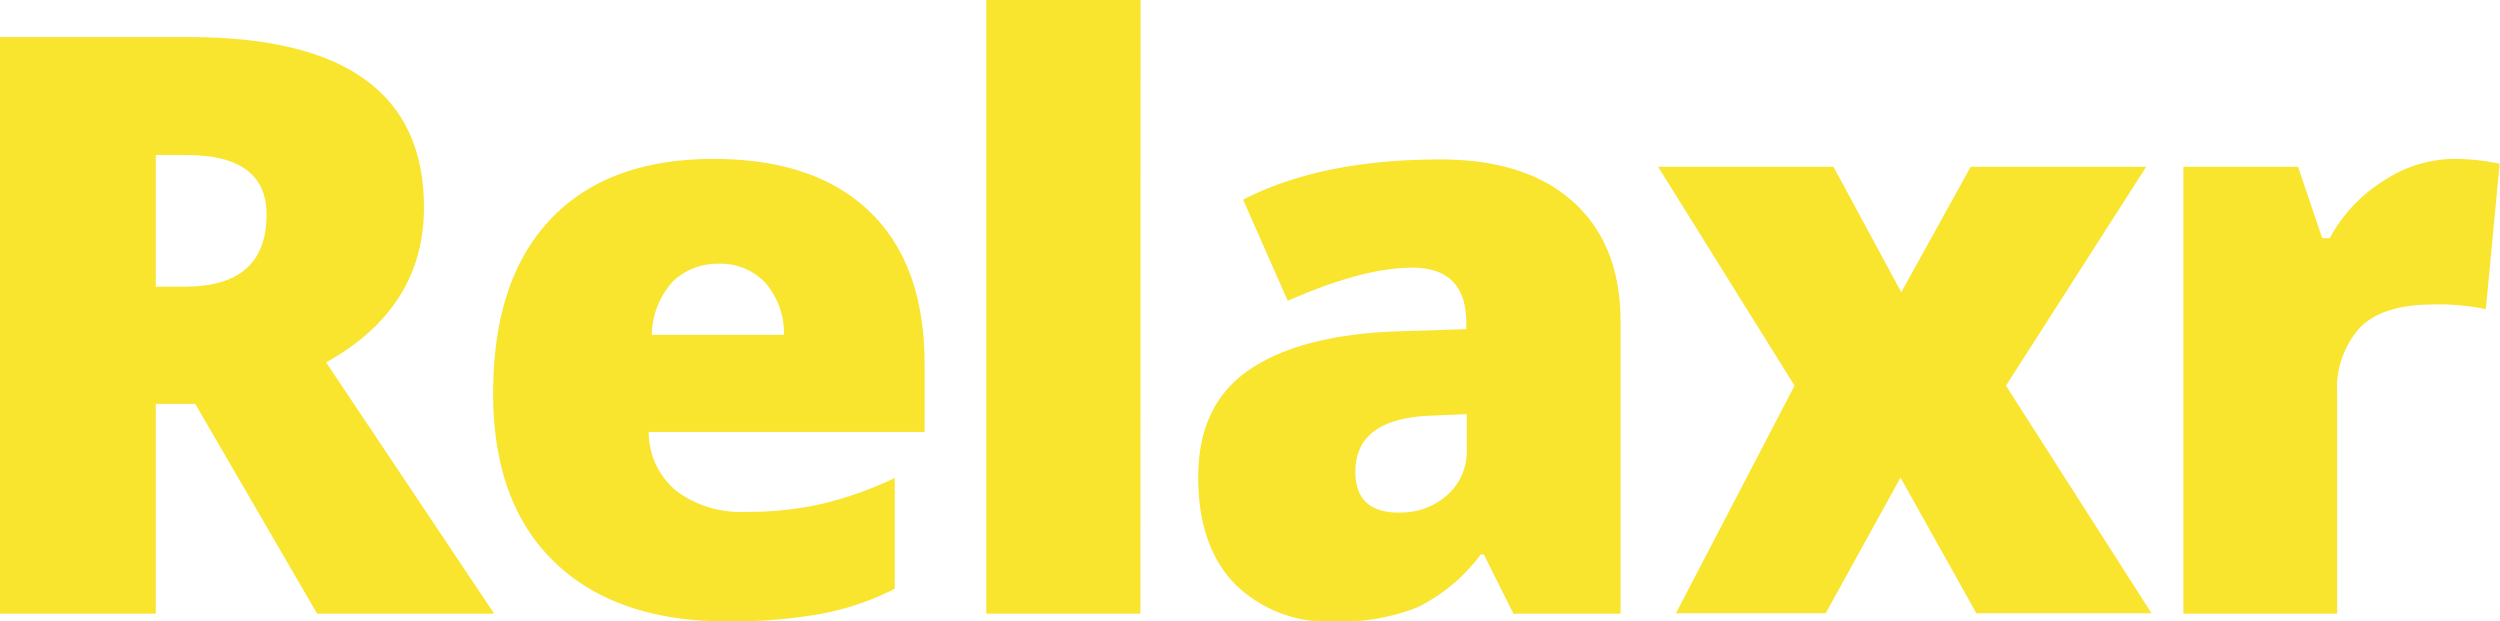
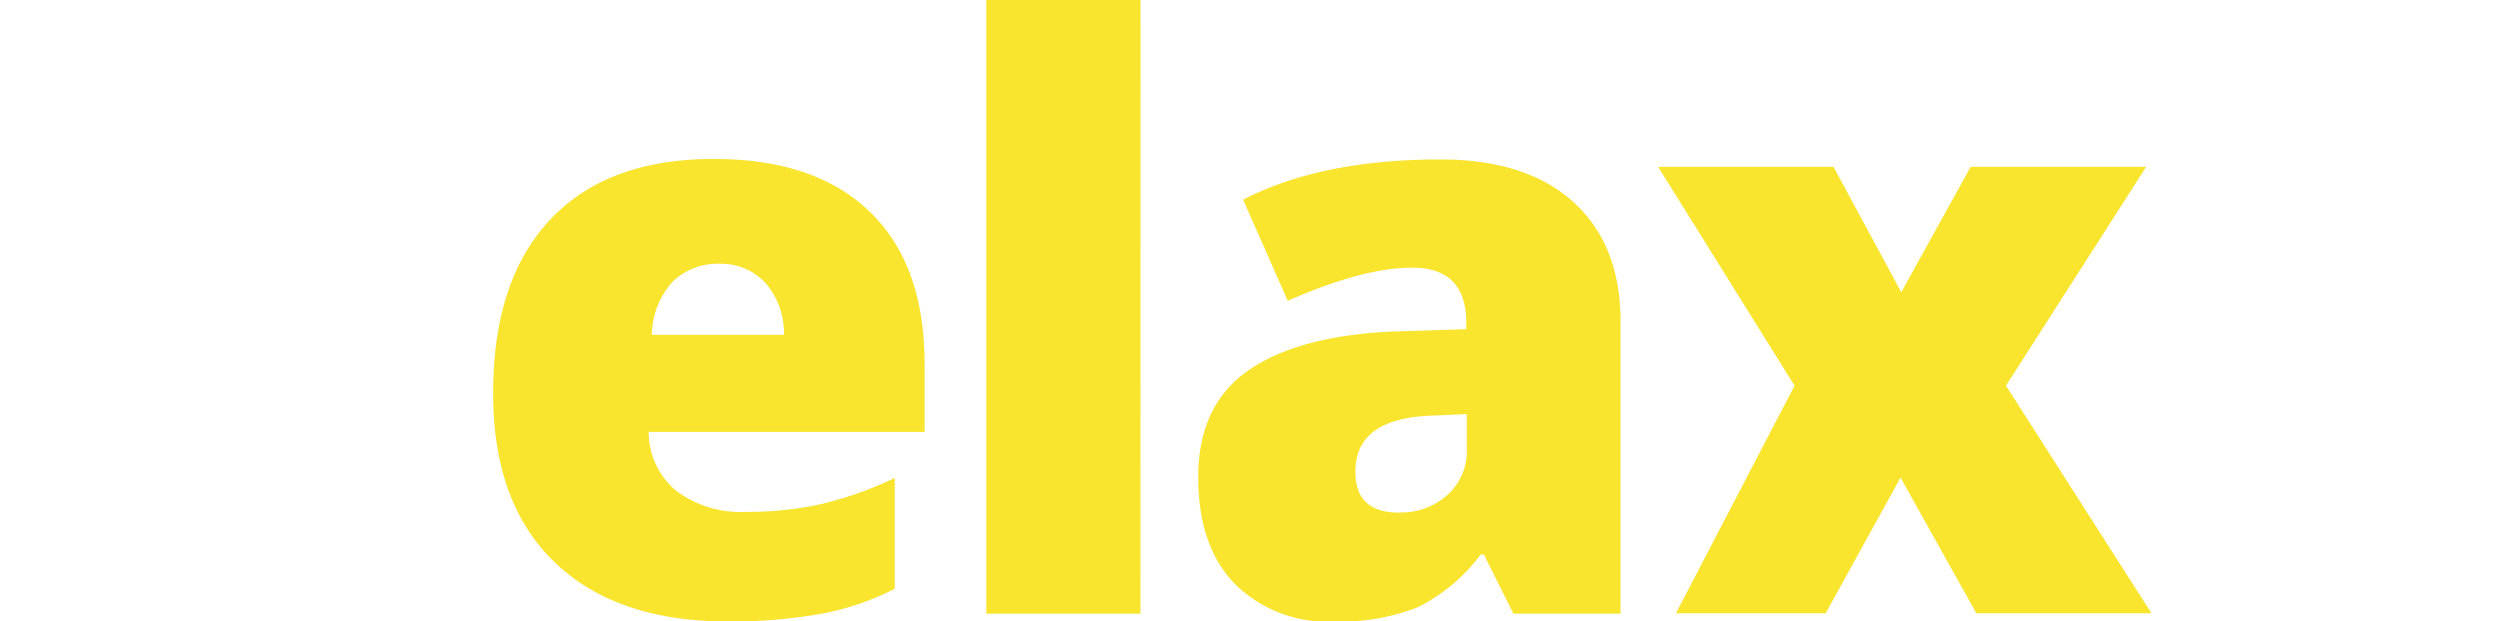
<svg xmlns="http://www.w3.org/2000/svg" viewBox="0 0 197.71 49.15">
-   <path fill="#f9e42e" d="M12.32,31.94V48.53H0V2.93H14.94q18.59,0,18.59,13.47,0,7.94-7.74,12.26L39.08,48.53h-14L15.44,31.94Zm0-9.27h2.31q6.45,0,6.45-5.7,0-4.71-6.33-4.71H12.32Z" />
  <path fill="#f9e42e" d="M57.57,49.15q-8.84,0-13.71-4.69T39,31.09q0-8.94,4.52-13.73t12.92-4.79q8,0,12.33,4.16t4.35,12v5.43H51.3a6.06,6.06,0,0,0,2.17,4.65A8.5,8.5,0,0,0,59,40.48a26.5,26.5,0,0,0,5.91-.61,28.72,28.72,0,0,0,5.85-2.07v8.76a21.31,21.31,0,0,1-5.92,2A41.45,41.45,0,0,1,57.57,49.15Zm-.72-28.29a5.1,5.1,0,0,0-3.6,1.36,6.38,6.38,0,0,0-1.7,4.26H62a6.1,6.1,0,0,0-1.45-4.09A4.8,4.8,0,0,0,56.85,20.86Z" />
  <path fill="#f9e42e" d="M90.19,48.53H78V0h12.2Z" />
  <path fill="#f9e42e" d="M119.69,48.53l-2.34-4.68h-.25a13.9,13.9,0,0,1-5,4.18,16.58,16.58,0,0,1-6.61,1.12,10.38,10.38,0,0,1-7.86-3c-1.92-2-2.87-4.8-2.87-8.42q0-5.66,3.93-8.41t11.38-3.1l5.89-.19v-.5q0-4.37-4.3-4.36-3.87,0-9.82,2.62l-3.53-8q6.18-3.18,15.6-3.18,6.8,0,10.52,3.37t3.73,9.42V48.53Zm-9-8a5.47,5.47,0,0,0,3.79-1.4A4.65,4.65,0,0,0,116,35.49V32.75l-2.81.12c-4,.15-6,1.62-6,4.43Q107.18,40.54,110.64,40.54Z" />
  <path fill="#f9e42e" d="M141.92,30.5,131.13,13.19H145l5.36,9.92,5.49-9.92h13.88L158.64,30.5l11.51,18H156.3l-6-10.73-5.92,10.73H132.54Z" />
-   <path fill="#f9e42e" d="M194,12.57a17.37,17.37,0,0,1,3,.25l.68.12-1.09,11.51a18,18,0,0,0-4.15-.37q-4,0-5.8,1.82a7.19,7.19,0,0,0-1.81,5.26V48.53H172.67V13.19h9.07l1.91,5.65h.59a12.21,12.21,0,0,1,4.26-4.54A10.21,10.21,0,0,1,194,12.57Z" />
</svg>